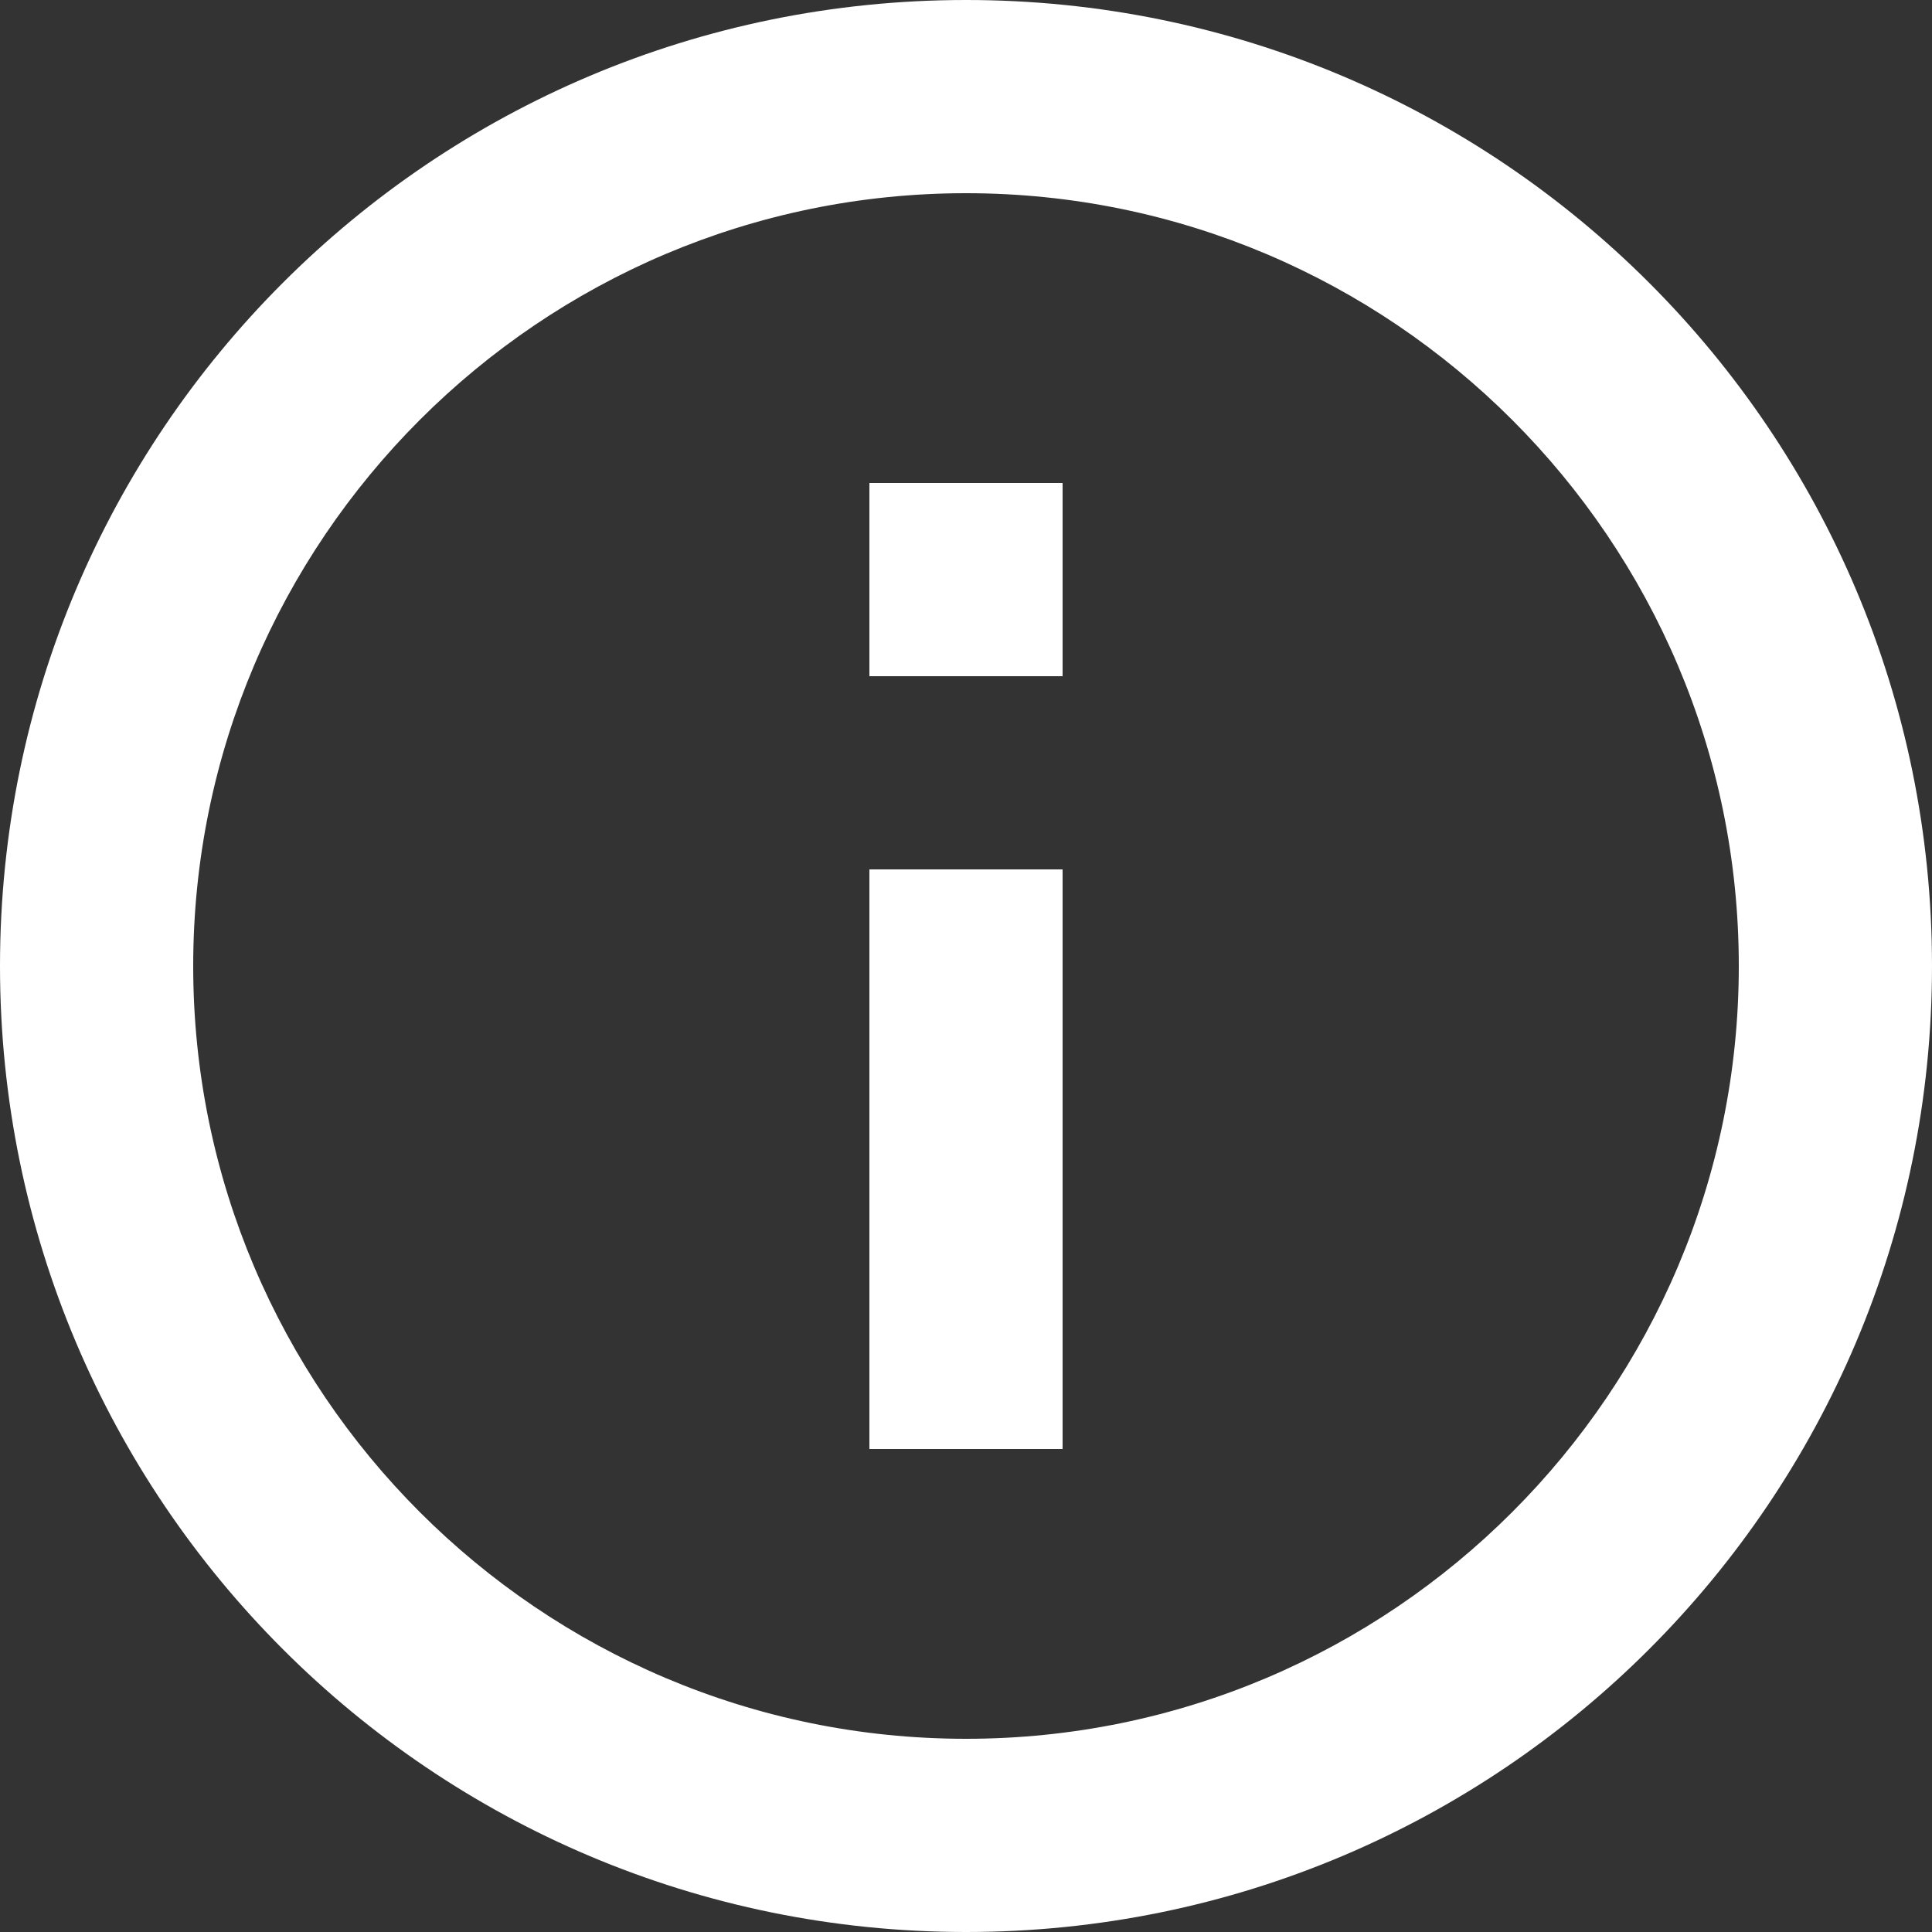
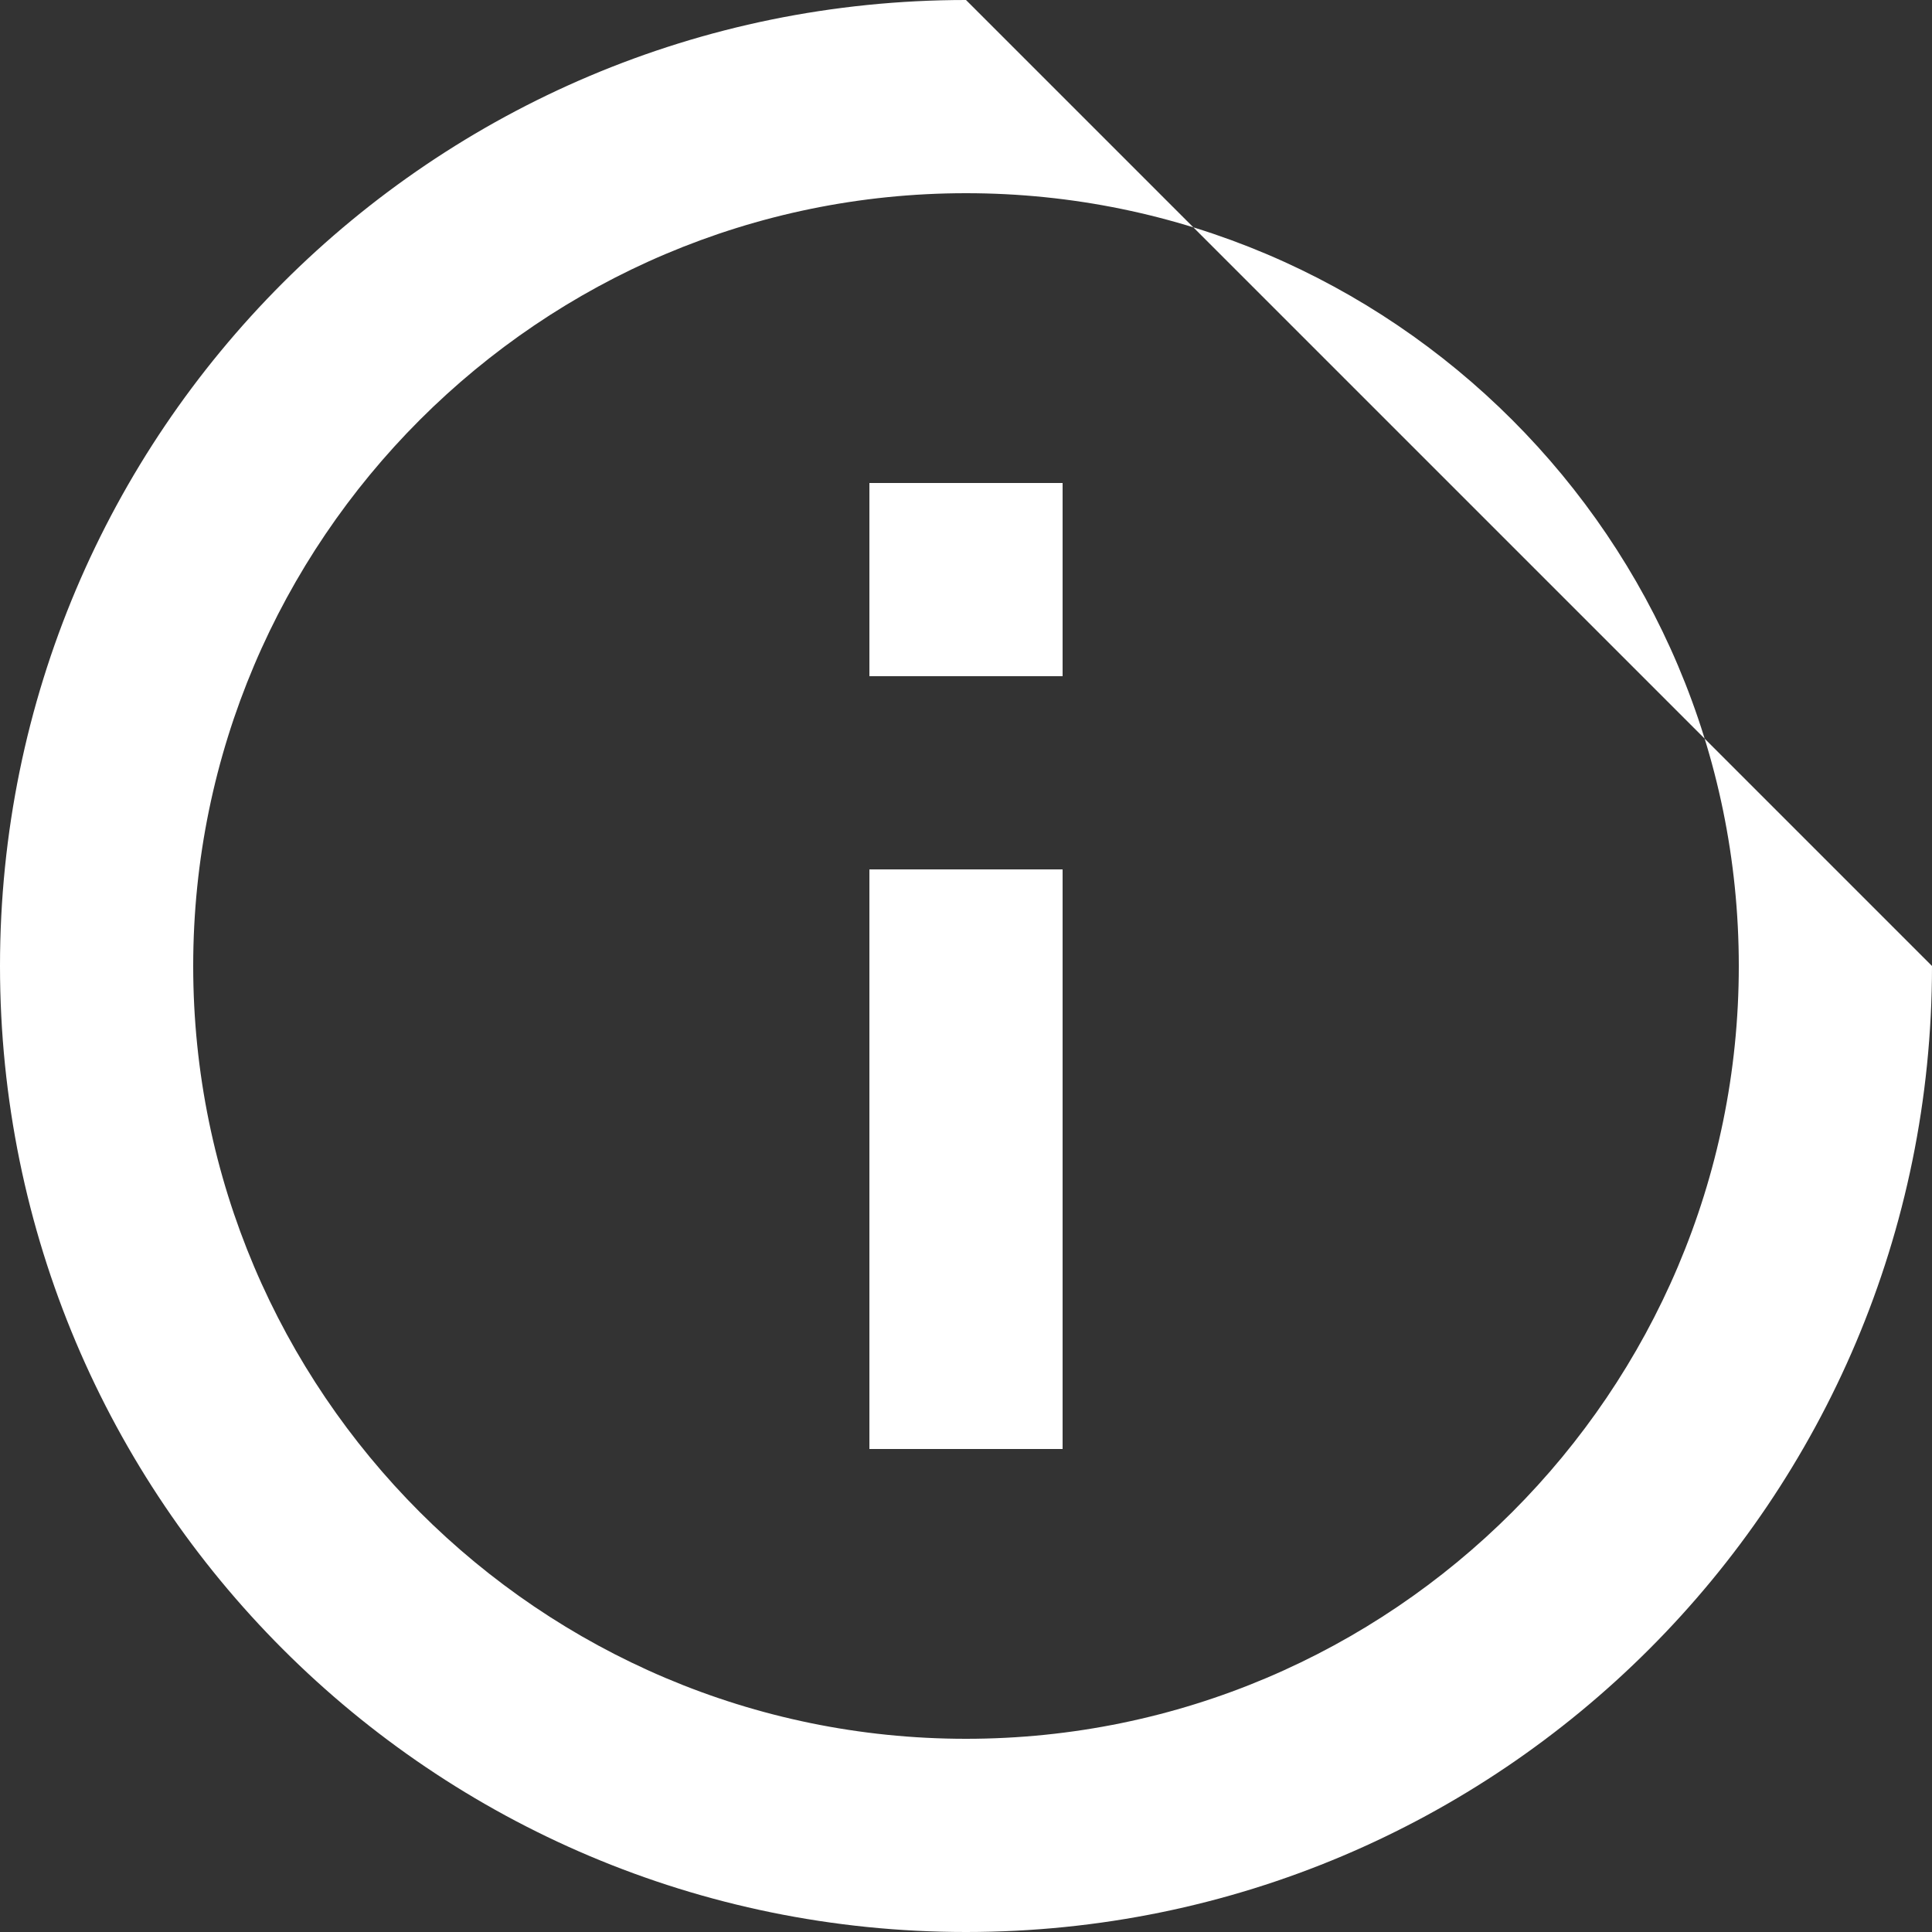
<svg xmlns="http://www.w3.org/2000/svg" width="10" height="10" viewBox="0 0 10 10" fill="none">
  <rect x="0" y="0" width="10" height="10" fill="#333333" stroke="none" />
-   <path d="M4.5 7.5H5.5V4.5H4.5V7.5ZM5 0C2.237 0 0 2.237 0 5C0 7.763 2.237 10 5 10C7.763 10 10 7.763 10 5C10 2.237 7.763 0 5 0ZM5 9C2.795 9 1 7.205 1 5C1 2.795 2.795 1 5 1C7.205 1 9 2.795 9 5C9 7.205 7.205 9 5 9ZM4.5 3.5H5.5V2.5H4.5V3.5Z" fill="white" />
+   <path d="M4.5 7.5H5.5V4.5H4.5V7.5ZM5 0C2.237 0 0 2.237 0 5C0 7.763 2.237 10 5 10C7.763 10 10 7.763 10 5ZM5 9C2.795 9 1 7.205 1 5C1 2.795 2.795 1 5 1C7.205 1 9 2.795 9 5C9 7.205 7.205 9 5 9ZM4.5 3.5H5.5V2.5H4.5V3.5Z" fill="white" />
</svg>